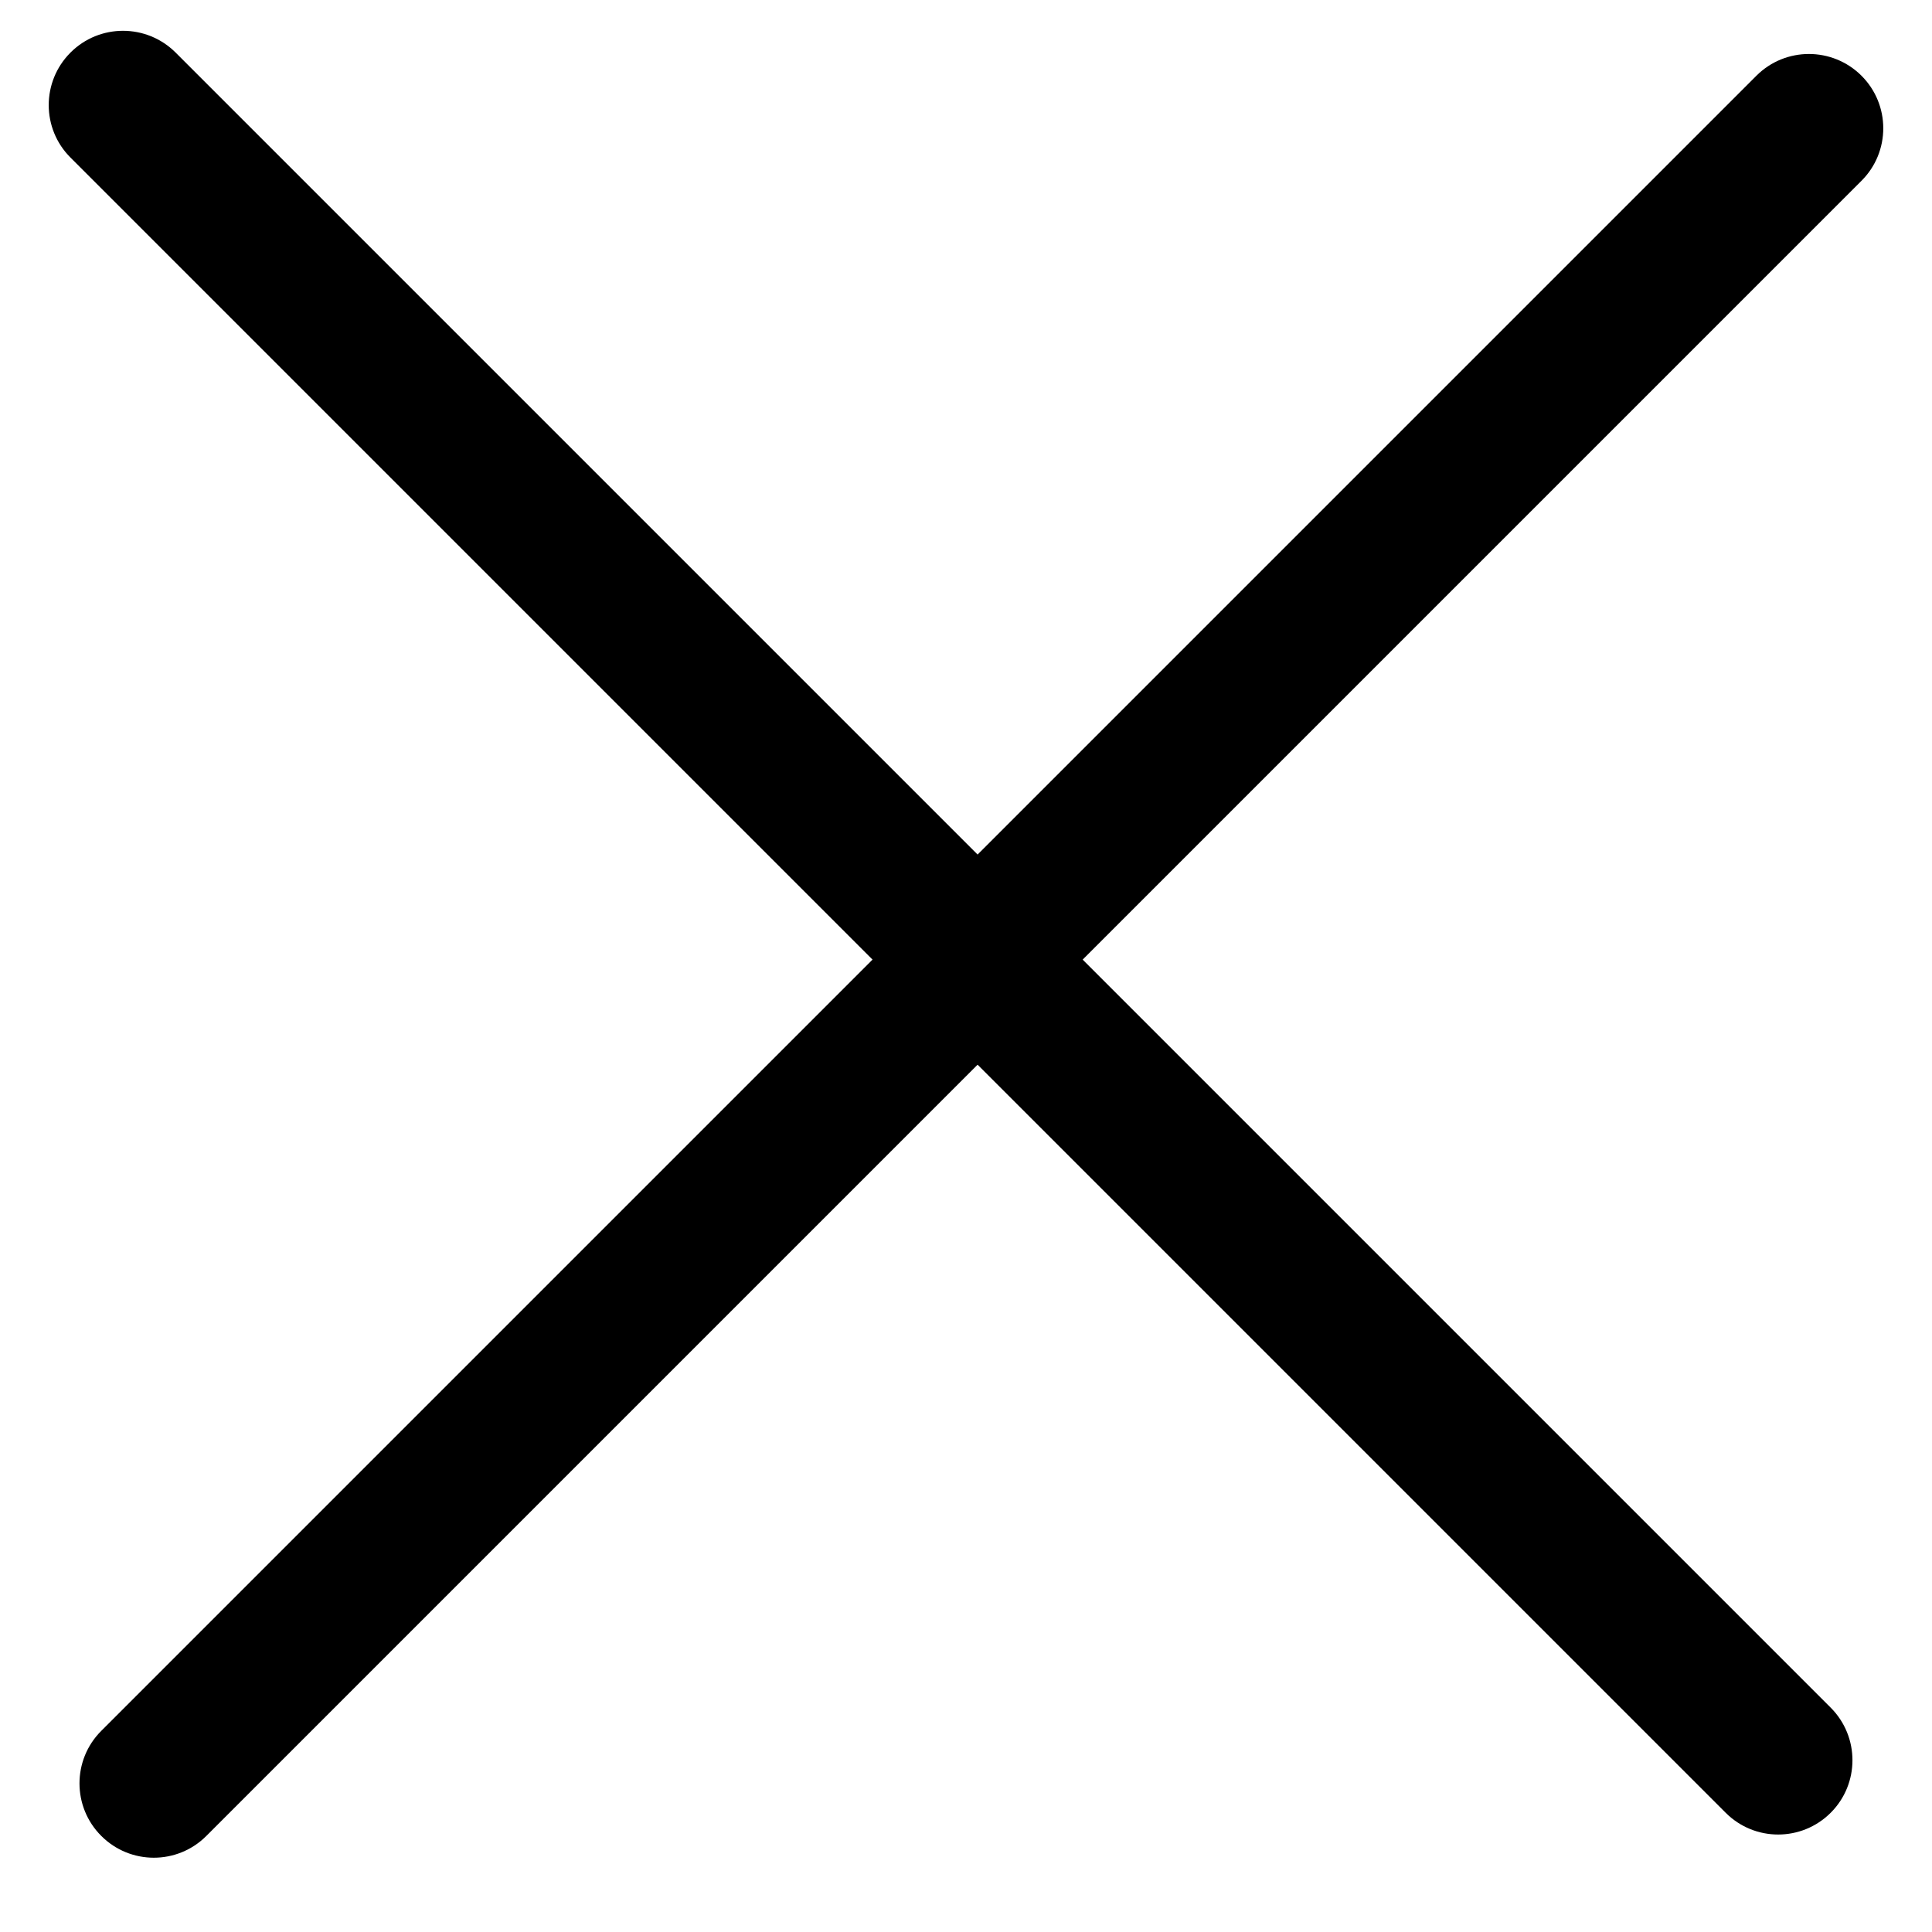
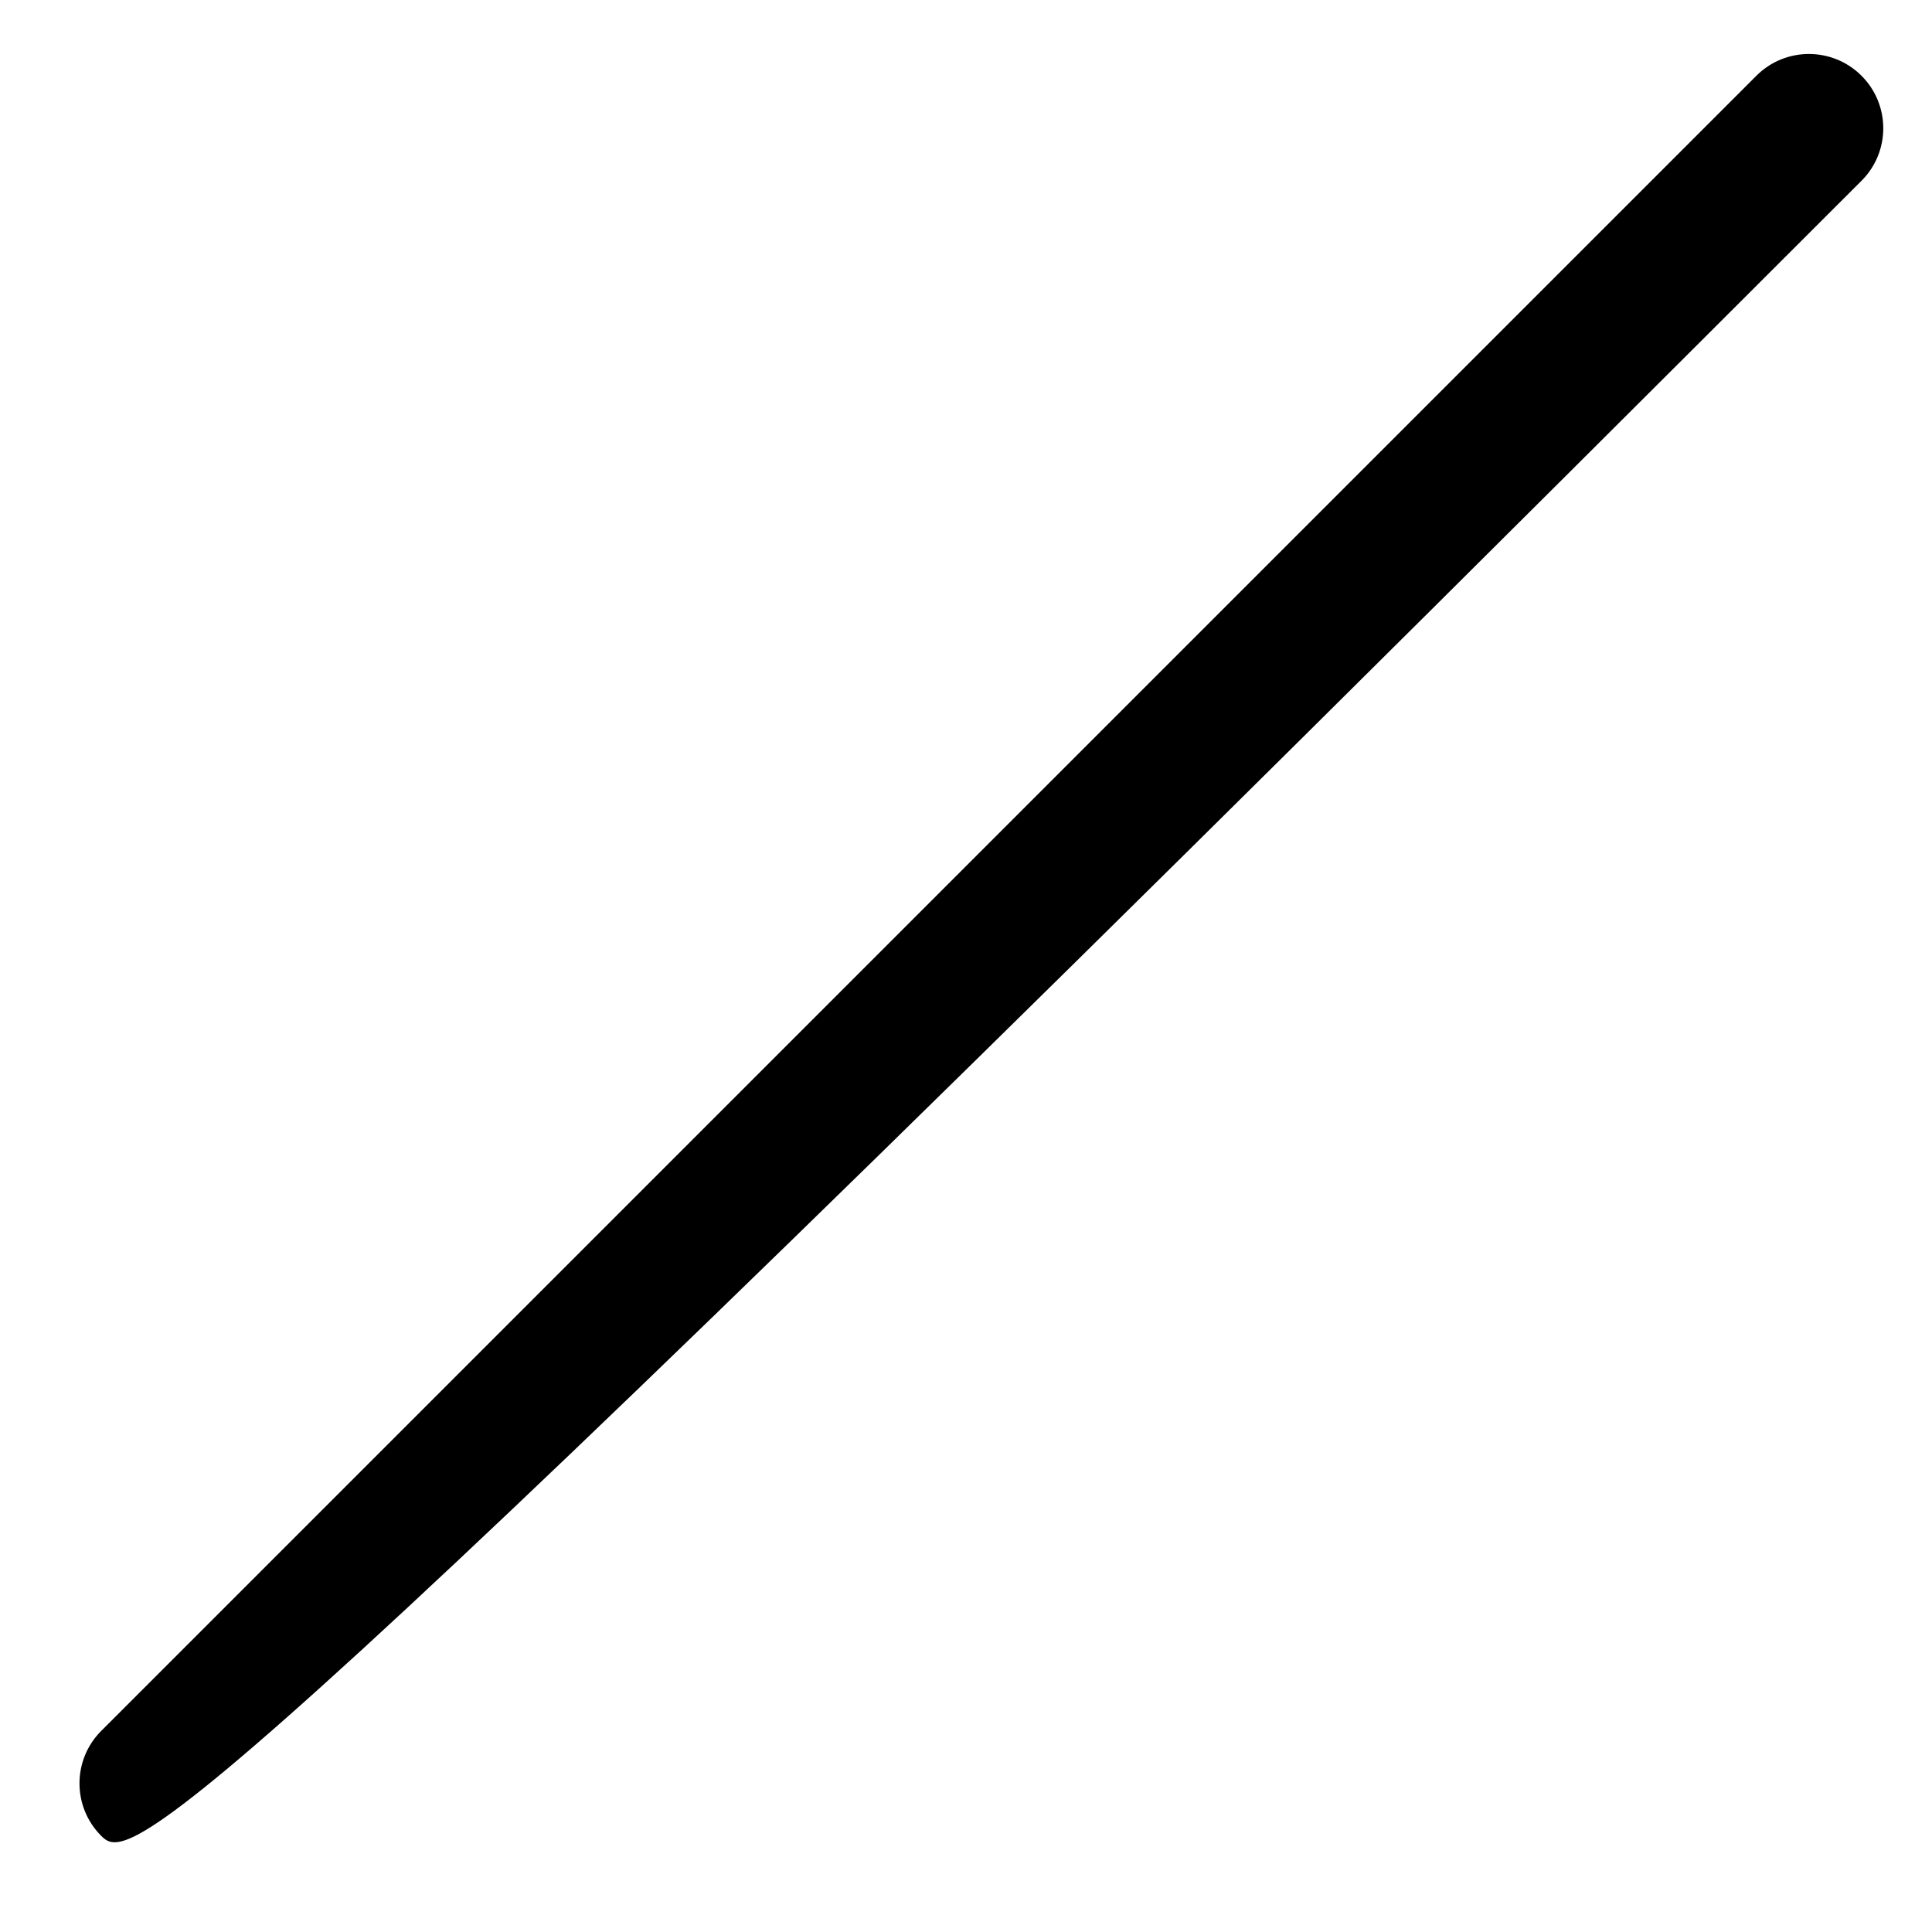
<svg xmlns="http://www.w3.org/2000/svg" width="26" height="26" viewBox="0 0 26 26" fill="none">
-   <path fill-rule="evenodd" clip-rule="evenodd" d="M1.363 24.707C0.972 24.317 0.972 23.683 1.363 23.293L23.637 1.019C24.027 0.629 24.66 0.629 25.051 1.019C25.442 1.41 25.442 2.043 25.051 2.433L2.777 24.707C2.387 25.098 1.753 25.098 1.363 24.707Z" fill="black" />
-   <path fill-rule="evenodd" clip-rule="evenodd" d="M0.949 0.707C1.339 0.317 1.972 0.317 2.363 0.707L24.637 22.981C25.027 23.372 25.027 24.005 24.637 24.395C24.246 24.786 23.613 24.786 23.223 24.395L0.949 2.121C0.558 1.731 0.558 1.098 0.949 0.707Z" fill="black" />
+   <path fill-rule="evenodd" clip-rule="evenodd" d="M1.363 24.707C0.972 24.317 0.972 23.683 1.363 23.293L23.637 1.019C24.027 0.629 24.66 0.629 25.051 1.019C25.442 1.41 25.442 2.043 25.051 2.433C2.387 25.098 1.753 25.098 1.363 24.707Z" fill="black" />
</svg>